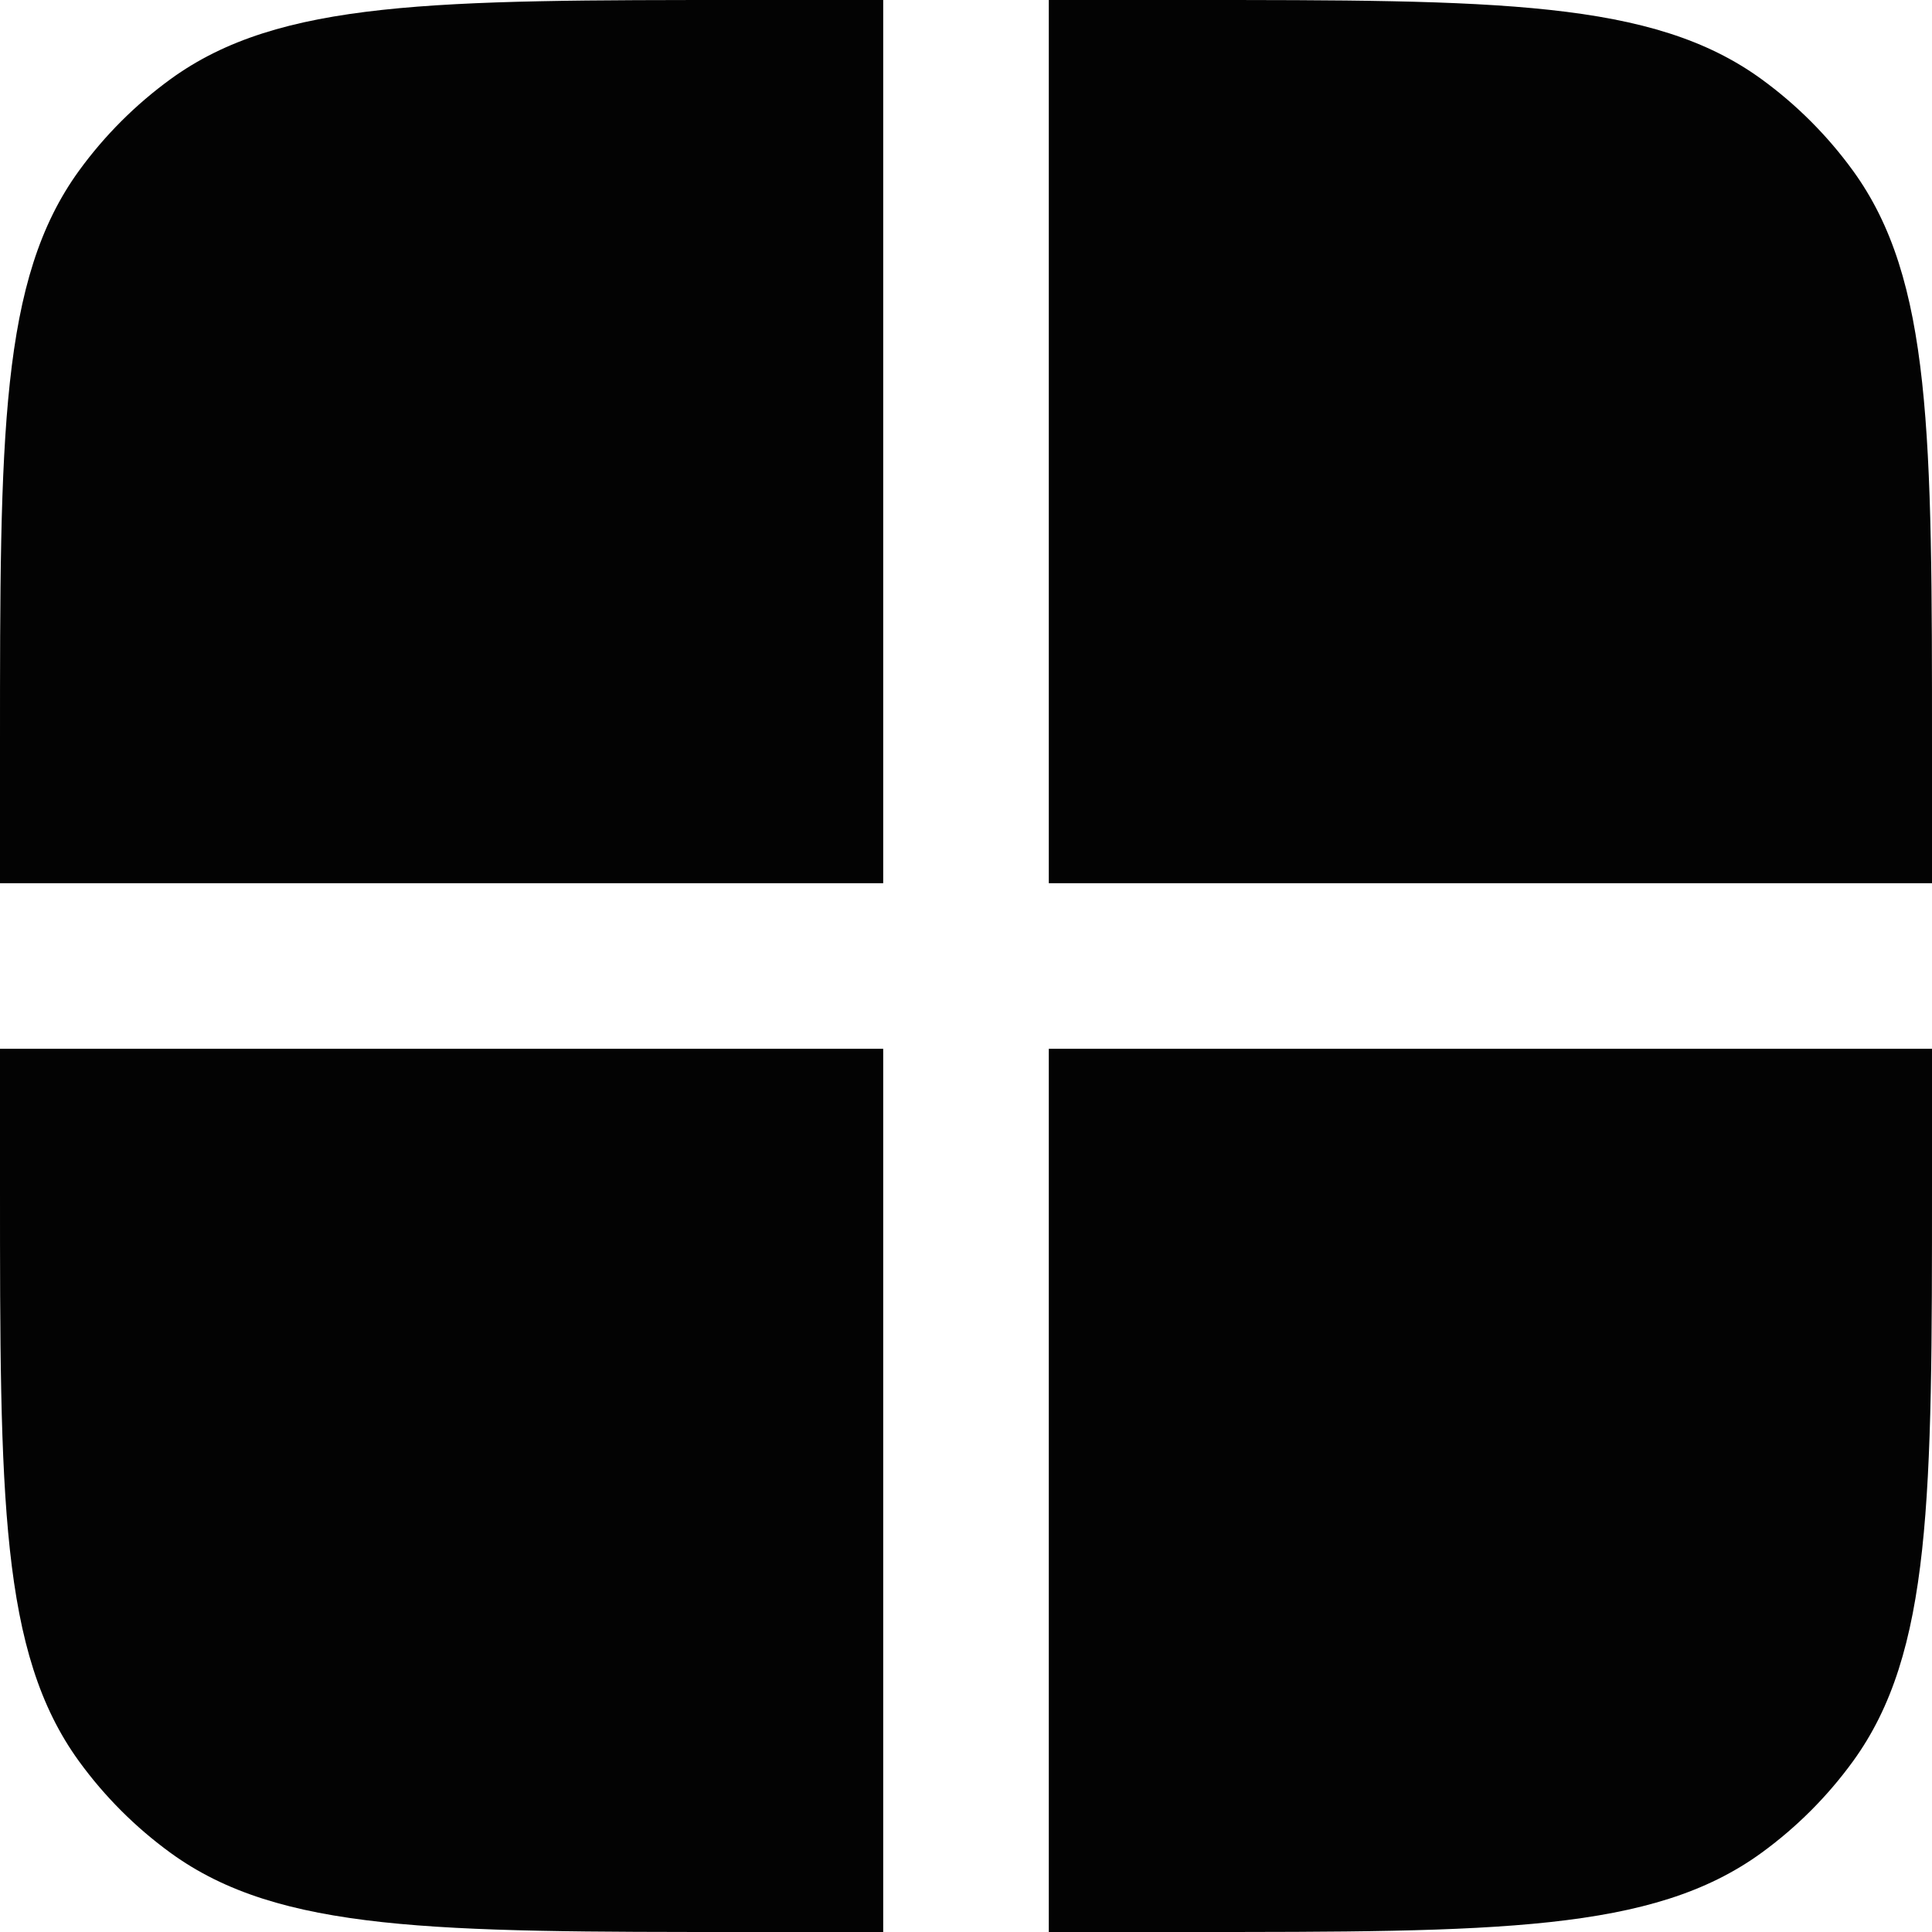
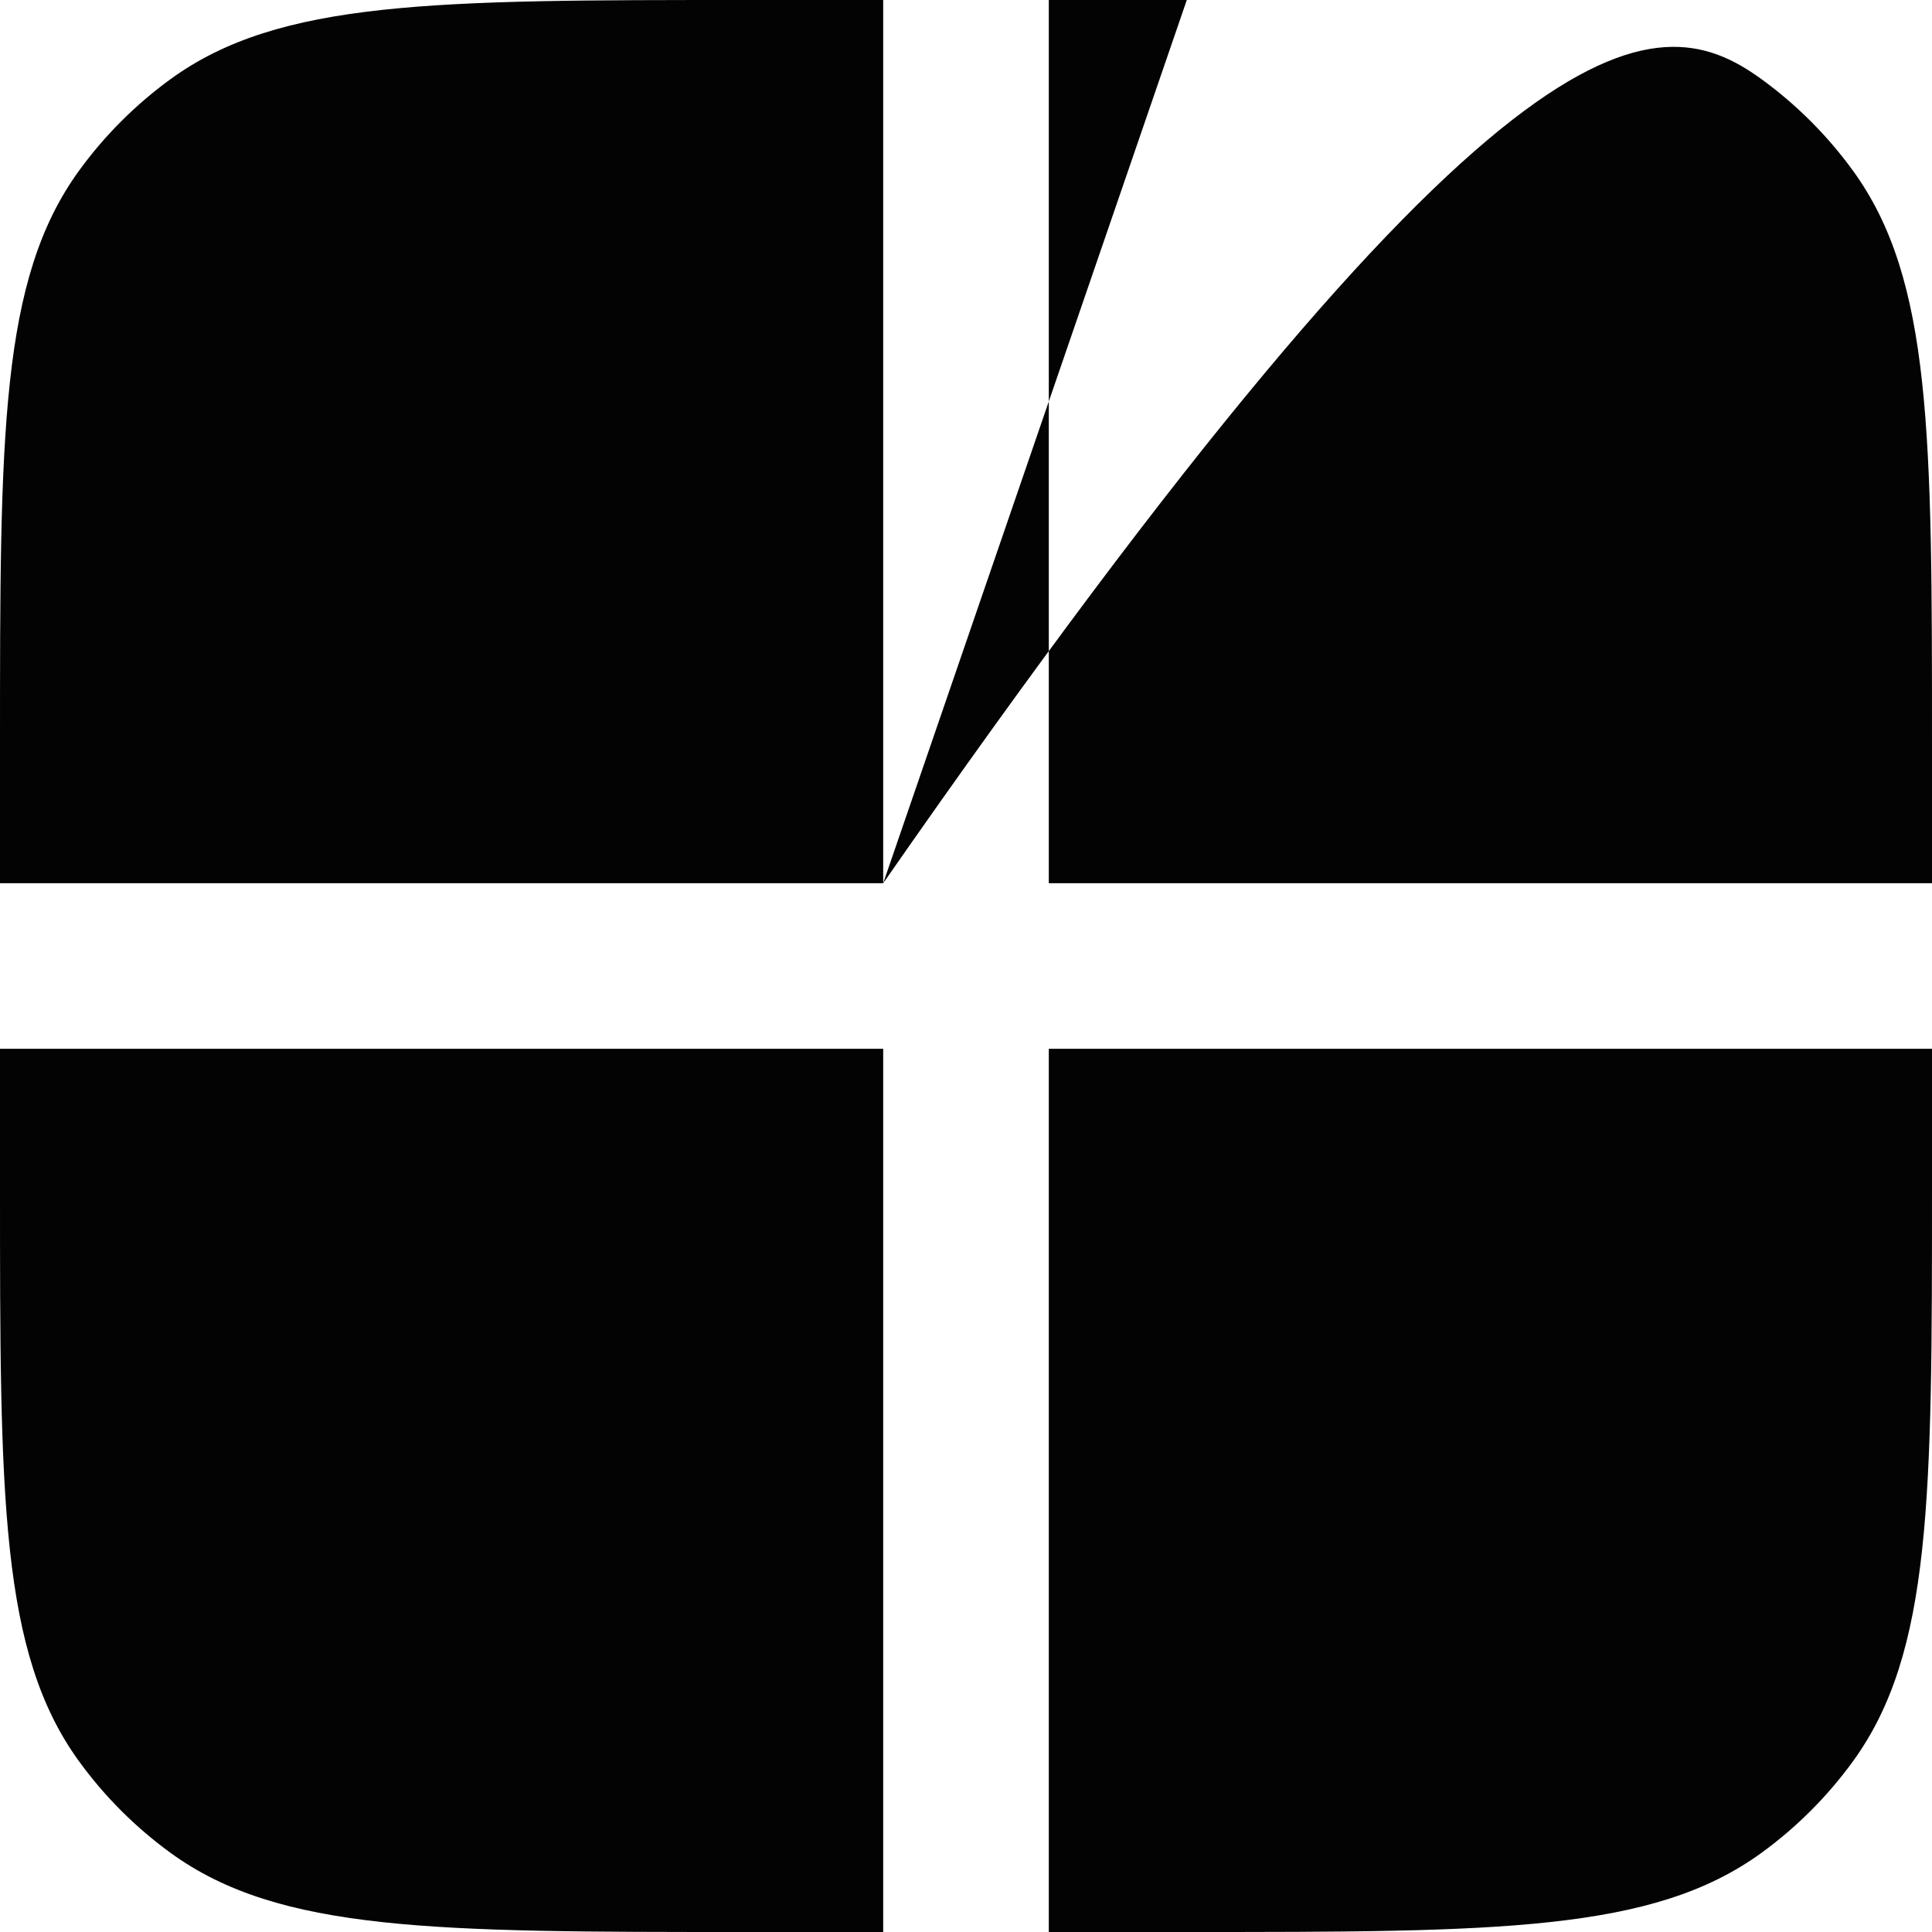
<svg xmlns="http://www.w3.org/2000/svg" width="140" height="140" viewBox="0 0 140 140" fill="none">
-   <path d="M64 140H54C31.502 140 20.252 140 12.366 134.271C9.819 132.42 7.58 130.181 5.729 127.634C1.93461e-06 119.748 0 108.498 0 86V76H64V140ZM140 86C140 108.498 140 119.748 134.271 127.634C132.42 130.181 130.181 132.42 127.634 134.271C119.748 140 108.498 140 86 140H76V76H140V86ZM64 64H0V54C0 31.502 1.93461e-06 20.252 5.729 12.366C7.58 9.819 9.819 7.58 12.366 5.729C20.252 1.93461e-06 31.502 0 54 0H64V64ZM86 0C108.498 0 119.748 1.93461e-06 127.634 5.729C130.181 7.58 132.42 9.819 134.271 12.366C140 20.252 140 31.502 140 54V64H76V0H86Z" fill="#030303" />
+   <path d="M64 140H54C31.502 140 20.252 140 12.366 134.271C9.819 132.42 7.58 130.181 5.729 127.634C1.93461e-06 119.748 0 108.498 0 86V76H64V140ZM140 86C140 108.498 140 119.748 134.271 127.634C132.42 130.181 130.181 132.42 127.634 134.271C119.748 140 108.498 140 86 140H76V76H140V86ZM64 64H0V54C0 31.502 1.93461e-06 20.252 5.729 12.366C7.58 9.819 9.819 7.58 12.366 5.729C20.252 1.93461e-06 31.502 0 54 0H64V64ZC108.498 0 119.748 1.93461e-06 127.634 5.729C130.181 7.58 132.42 9.819 134.271 12.366C140 20.252 140 31.502 140 54V64H76V0H86Z" fill="#030303" />
</svg>